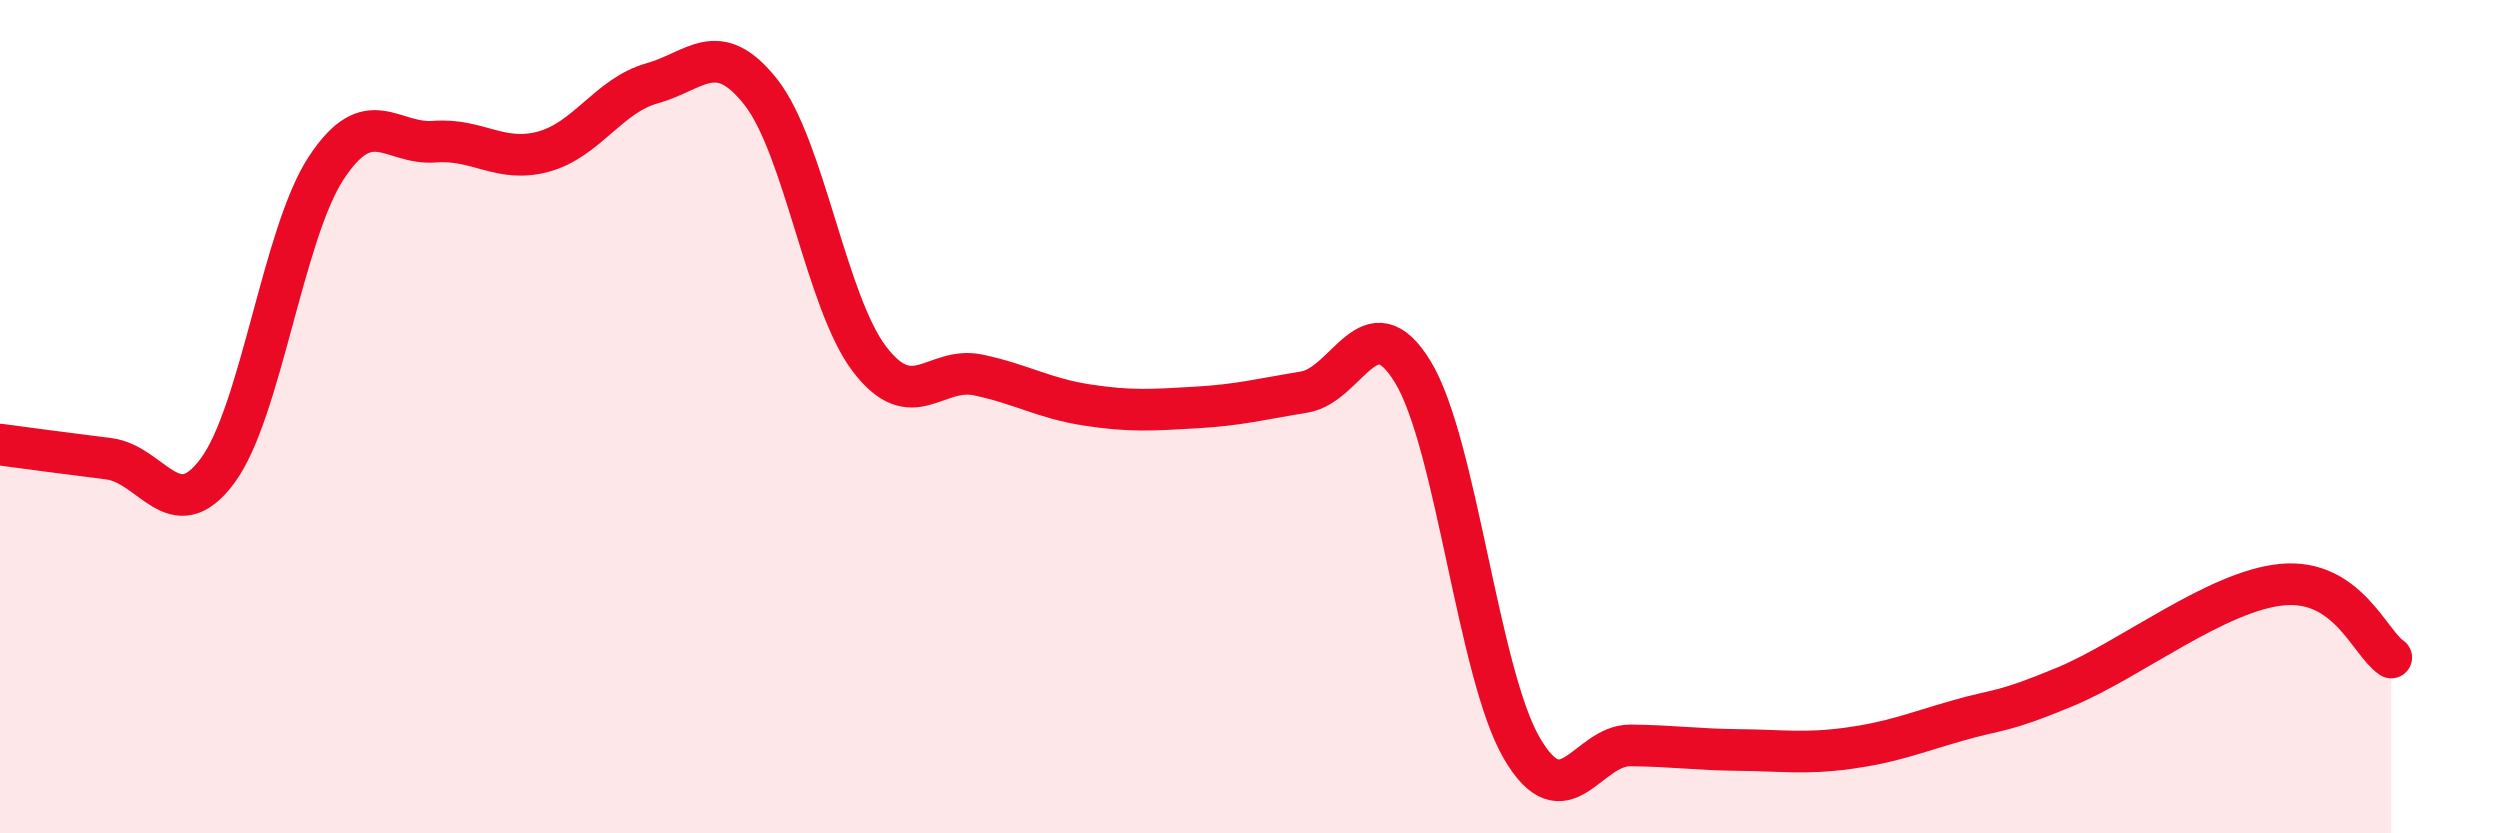
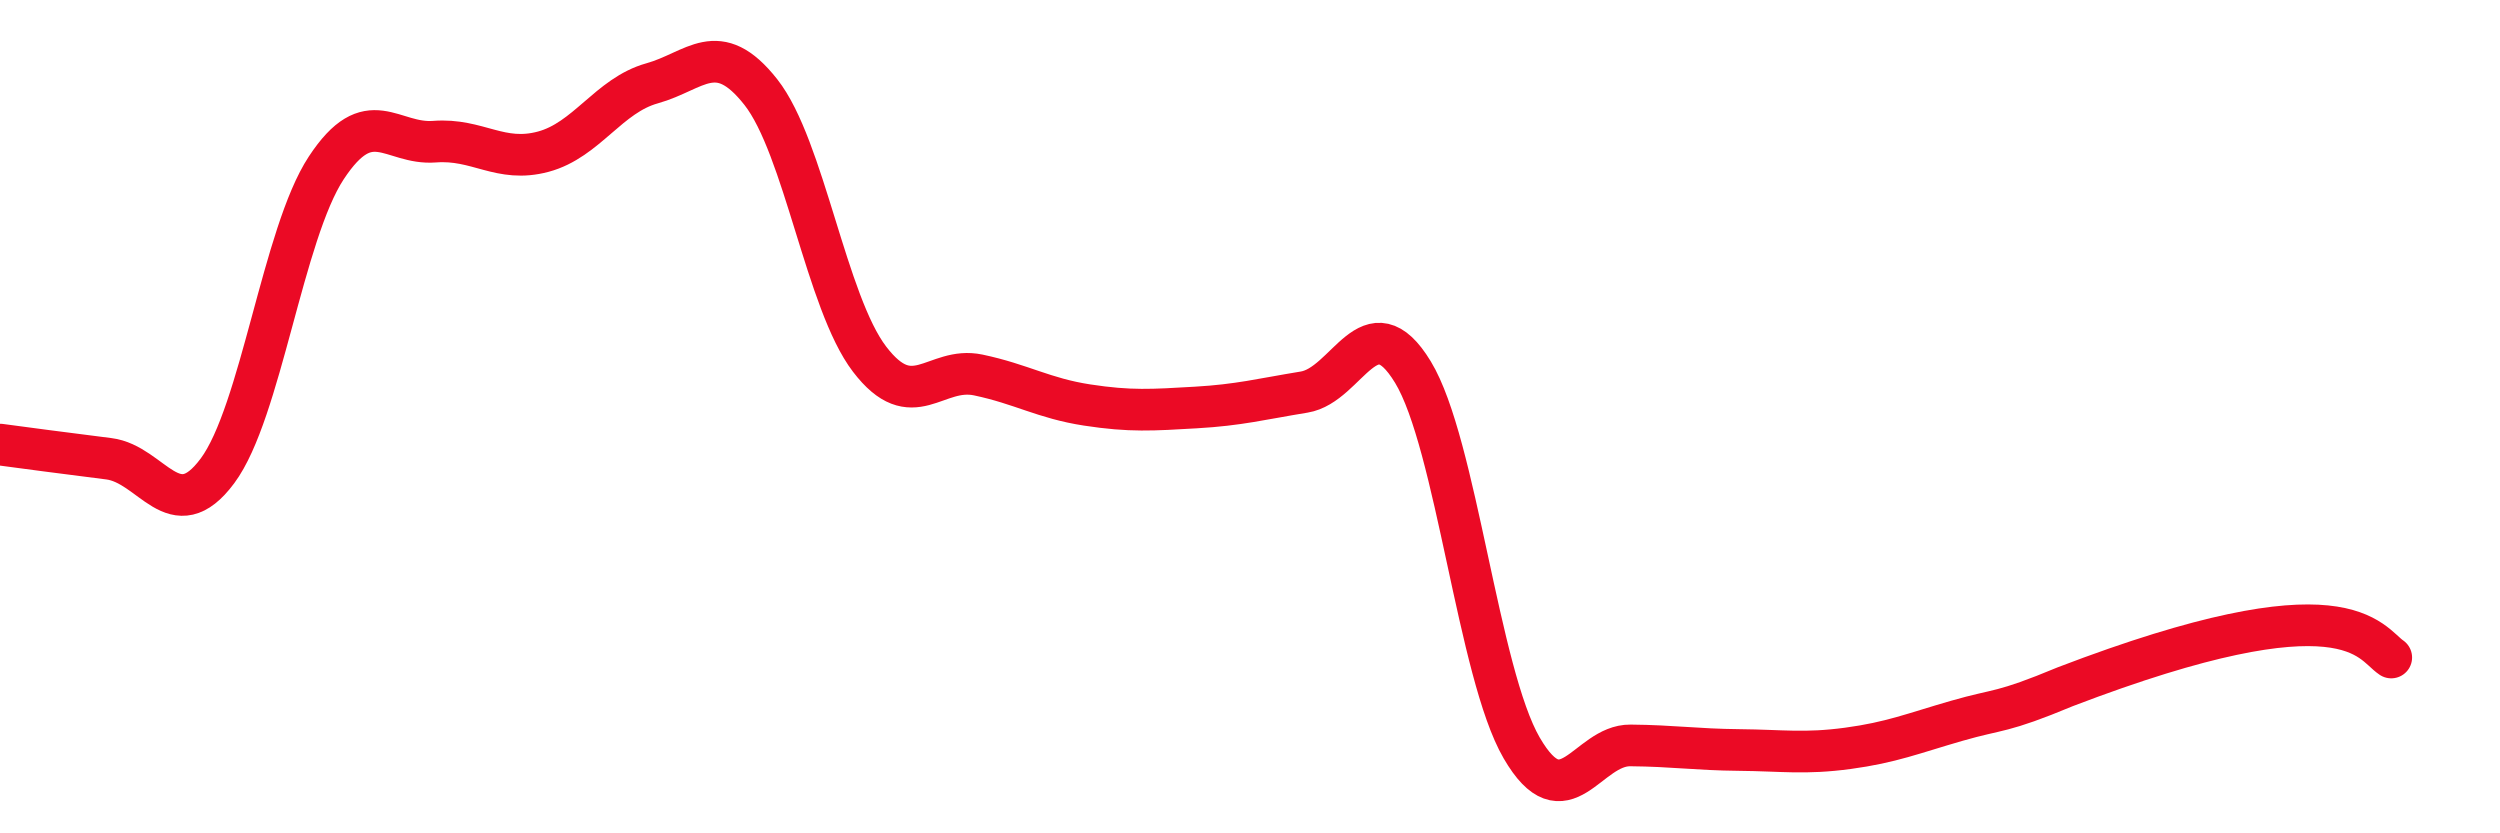
<svg xmlns="http://www.w3.org/2000/svg" width="60" height="20" viewBox="0 0 60 20">
-   <path d="M 0,10.67 C 0.52,10.74 1.57,10.88 2.61,11.01 C 3.65,11.14 4.18,12.7 5.22,11.3 C 6.26,9.9 6.79,5.61 7.83,4.03 C 8.87,2.45 9.39,3.48 10.43,3.4 C 11.47,3.32 12,3.92 13.04,3.64 C 14.08,3.36 14.61,2.29 15.65,2 C 16.69,1.71 17.22,0.89 18.26,2.21 C 19.3,3.53 19.83,7.26 20.87,8.62 C 21.91,9.98 22.44,8.78 23.48,9 C 24.52,9.22 25.05,9.56 26.09,9.72 C 27.13,9.88 27.66,9.84 28.7,9.78 C 29.74,9.72 30.26,9.58 31.3,9.41 C 32.34,9.24 32.87,7.22 33.91,8.93 C 34.95,10.64 35.48,16.16 36.52,17.95 C 37.56,19.74 38.09,17.88 39.13,17.89 C 40.17,17.9 40.7,17.99 41.74,18 C 42.78,18.01 43.31,18.1 44.35,17.96 C 45.39,17.82 45.92,17.6 46.96,17.3 C 48,17 48.01,17.13 49.57,16.48 C 51.13,15.83 53.22,14.17 54.78,14.03 C 56.34,13.89 56.87,15.43 57.39,15.78L57.39 20L0 20Z" fill="#EB0A25" opacity="0.1" stroke-linecap="round" stroke-linejoin="round" />
-   <path d="M 0,10.67 C 0.52,10.74 1.57,10.88 2.61,11.01 C 3.65,11.14 4.18,12.7 5.22,11.3 C 6.26,9.9 6.79,5.61 7.83,4.03 C 8.87,2.45 9.39,3.48 10.43,3.4 C 11.47,3.32 12,3.92 13.04,3.64 C 14.08,3.36 14.61,2.29 15.65,2 C 16.69,1.71 17.22,0.89 18.26,2.21 C 19.3,3.53 19.83,7.26 20.87,8.62 C 21.91,9.98 22.44,8.78 23.48,9 C 24.52,9.22 25.05,9.56 26.09,9.72 C 27.13,9.88 27.66,9.84 28.7,9.78 C 29.74,9.72 30.26,9.58 31.3,9.41 C 32.34,9.24 32.87,7.22 33.91,8.93 C 34.95,10.64 35.48,16.16 36.52,17.95 C 37.56,19.74 38.09,17.88 39.13,17.89 C 40.17,17.9 40.7,17.99 41.74,18 C 42.78,18.01 43.31,18.1 44.35,17.96 C 45.39,17.82 45.92,17.6 46.96,17.3 C 48,17 48.01,17.13 49.57,16.48 C 51.13,15.83 53.22,14.17 54.78,14.03 C 56.34,13.89 56.87,15.43 57.39,15.78" stroke="#EB0A25" stroke-width="1" fill="none" stroke-linecap="round" stroke-linejoin="round" />
+   <path d="M 0,10.67 C 0.52,10.74 1.57,10.88 2.61,11.01 C 3.65,11.14 4.18,12.7 5.22,11.3 C 6.26,9.9 6.79,5.61 7.83,4.03 C 8.87,2.45 9.39,3.48 10.43,3.4 C 11.47,3.32 12,3.92 13.04,3.64 C 14.08,3.36 14.61,2.29 15.65,2 C 16.69,1.71 17.22,0.89 18.26,2.21 C 19.3,3.53 19.83,7.26 20.87,8.62 C 21.91,9.98 22.44,8.78 23.48,9 C 24.52,9.22 25.05,9.56 26.09,9.72 C 27.13,9.88 27.66,9.84 28.7,9.78 C 29.74,9.72 30.26,9.58 31.3,9.41 C 32.34,9.24 32.87,7.22 33.91,8.93 C 34.95,10.64 35.48,16.16 36.52,17.95 C 37.56,19.74 38.09,17.88 39.13,17.89 C 40.17,17.9 40.7,17.99 41.74,18 C 42.78,18.01 43.31,18.1 44.35,17.96 C 45.39,17.82 45.92,17.6 46.96,17.3 C 48,17 48.01,17.13 49.57,16.48 C 56.34,13.89 56.87,15.43 57.39,15.78" stroke="#EB0A25" stroke-width="1" fill="none" stroke-linecap="round" stroke-linejoin="round" />
</svg>